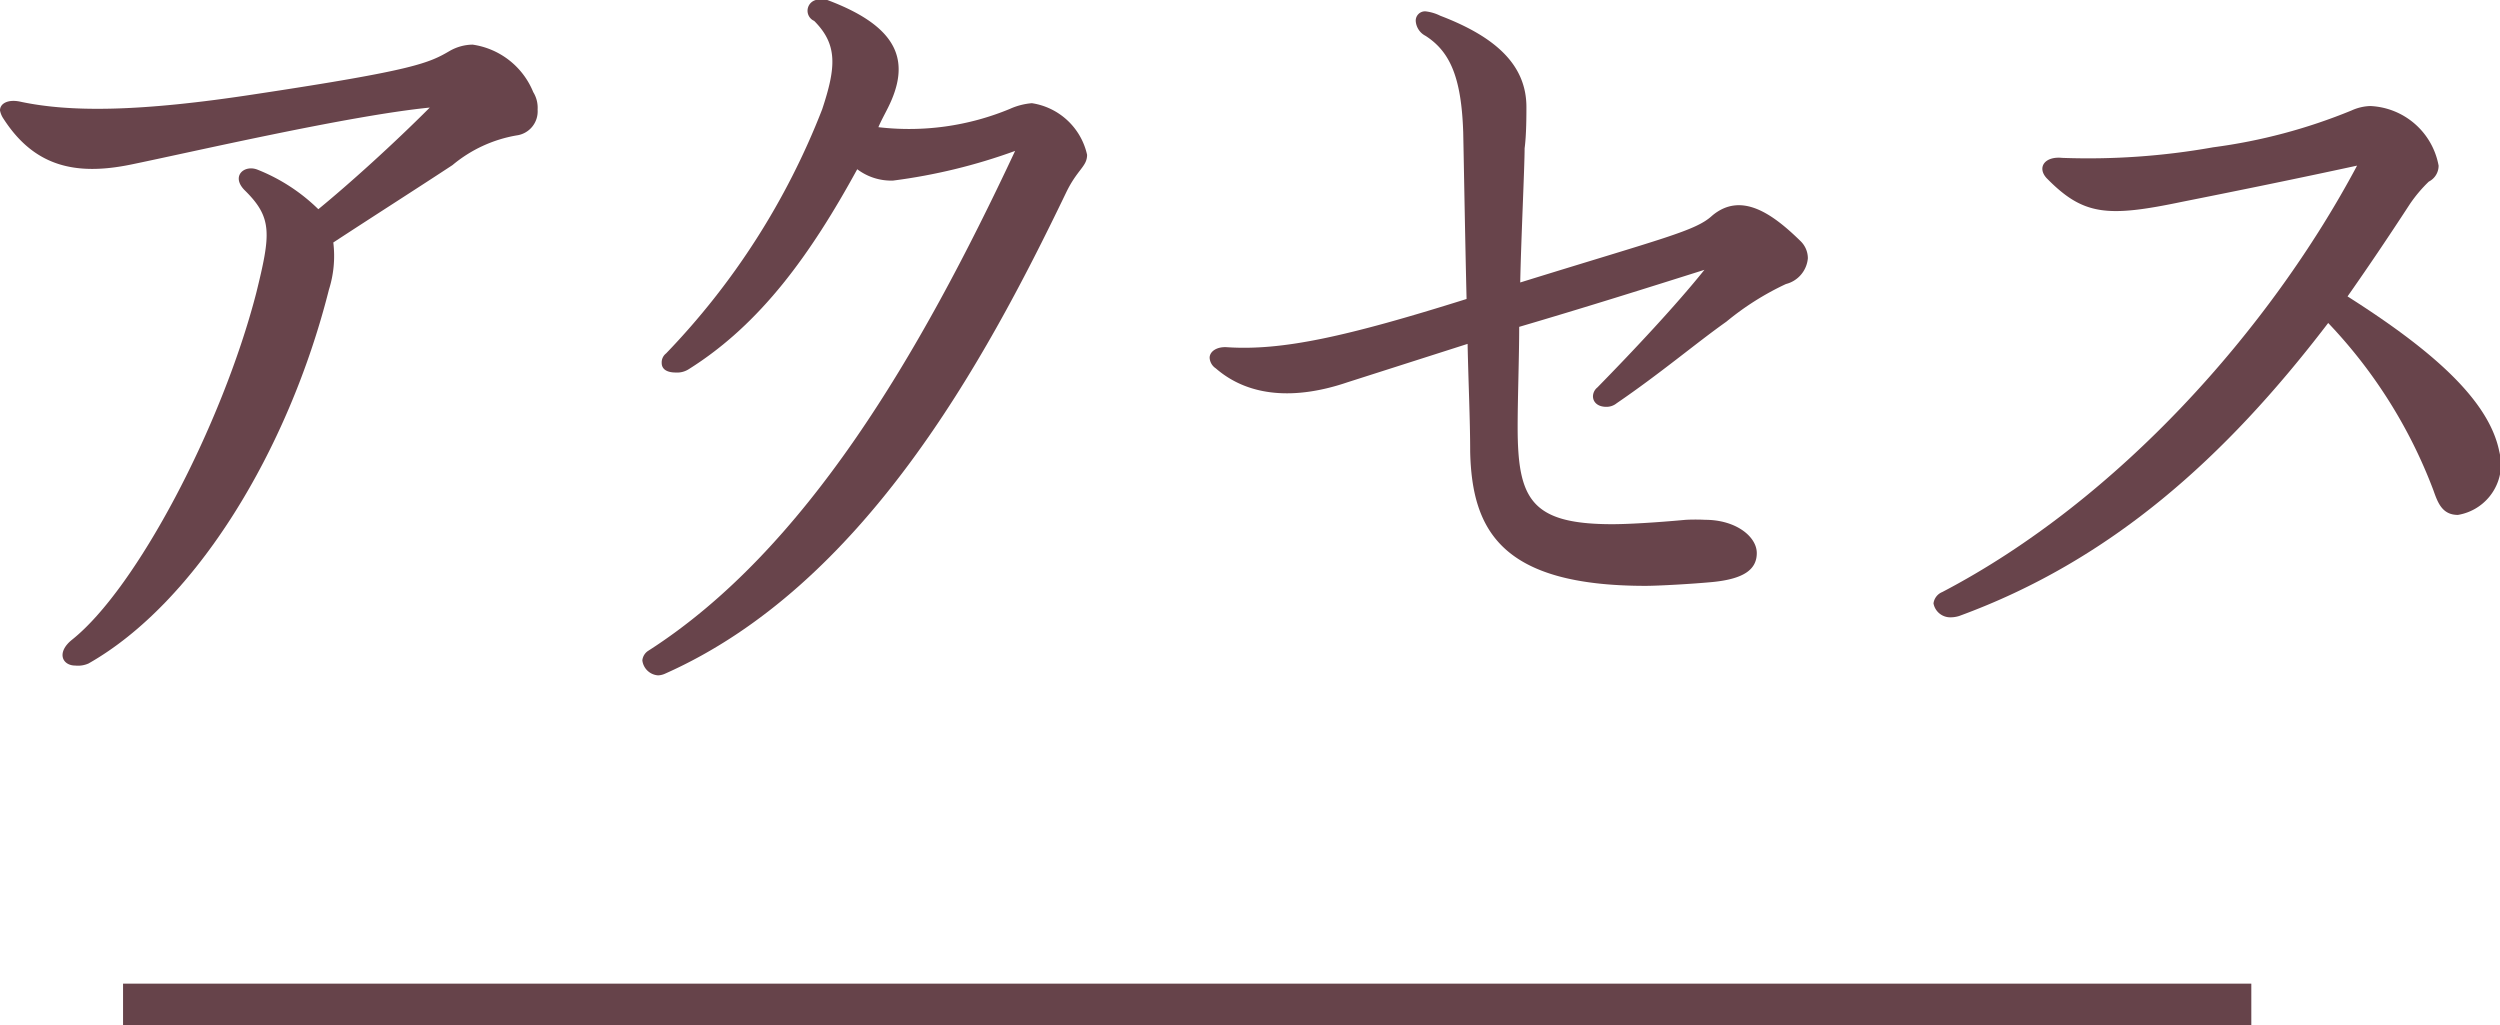
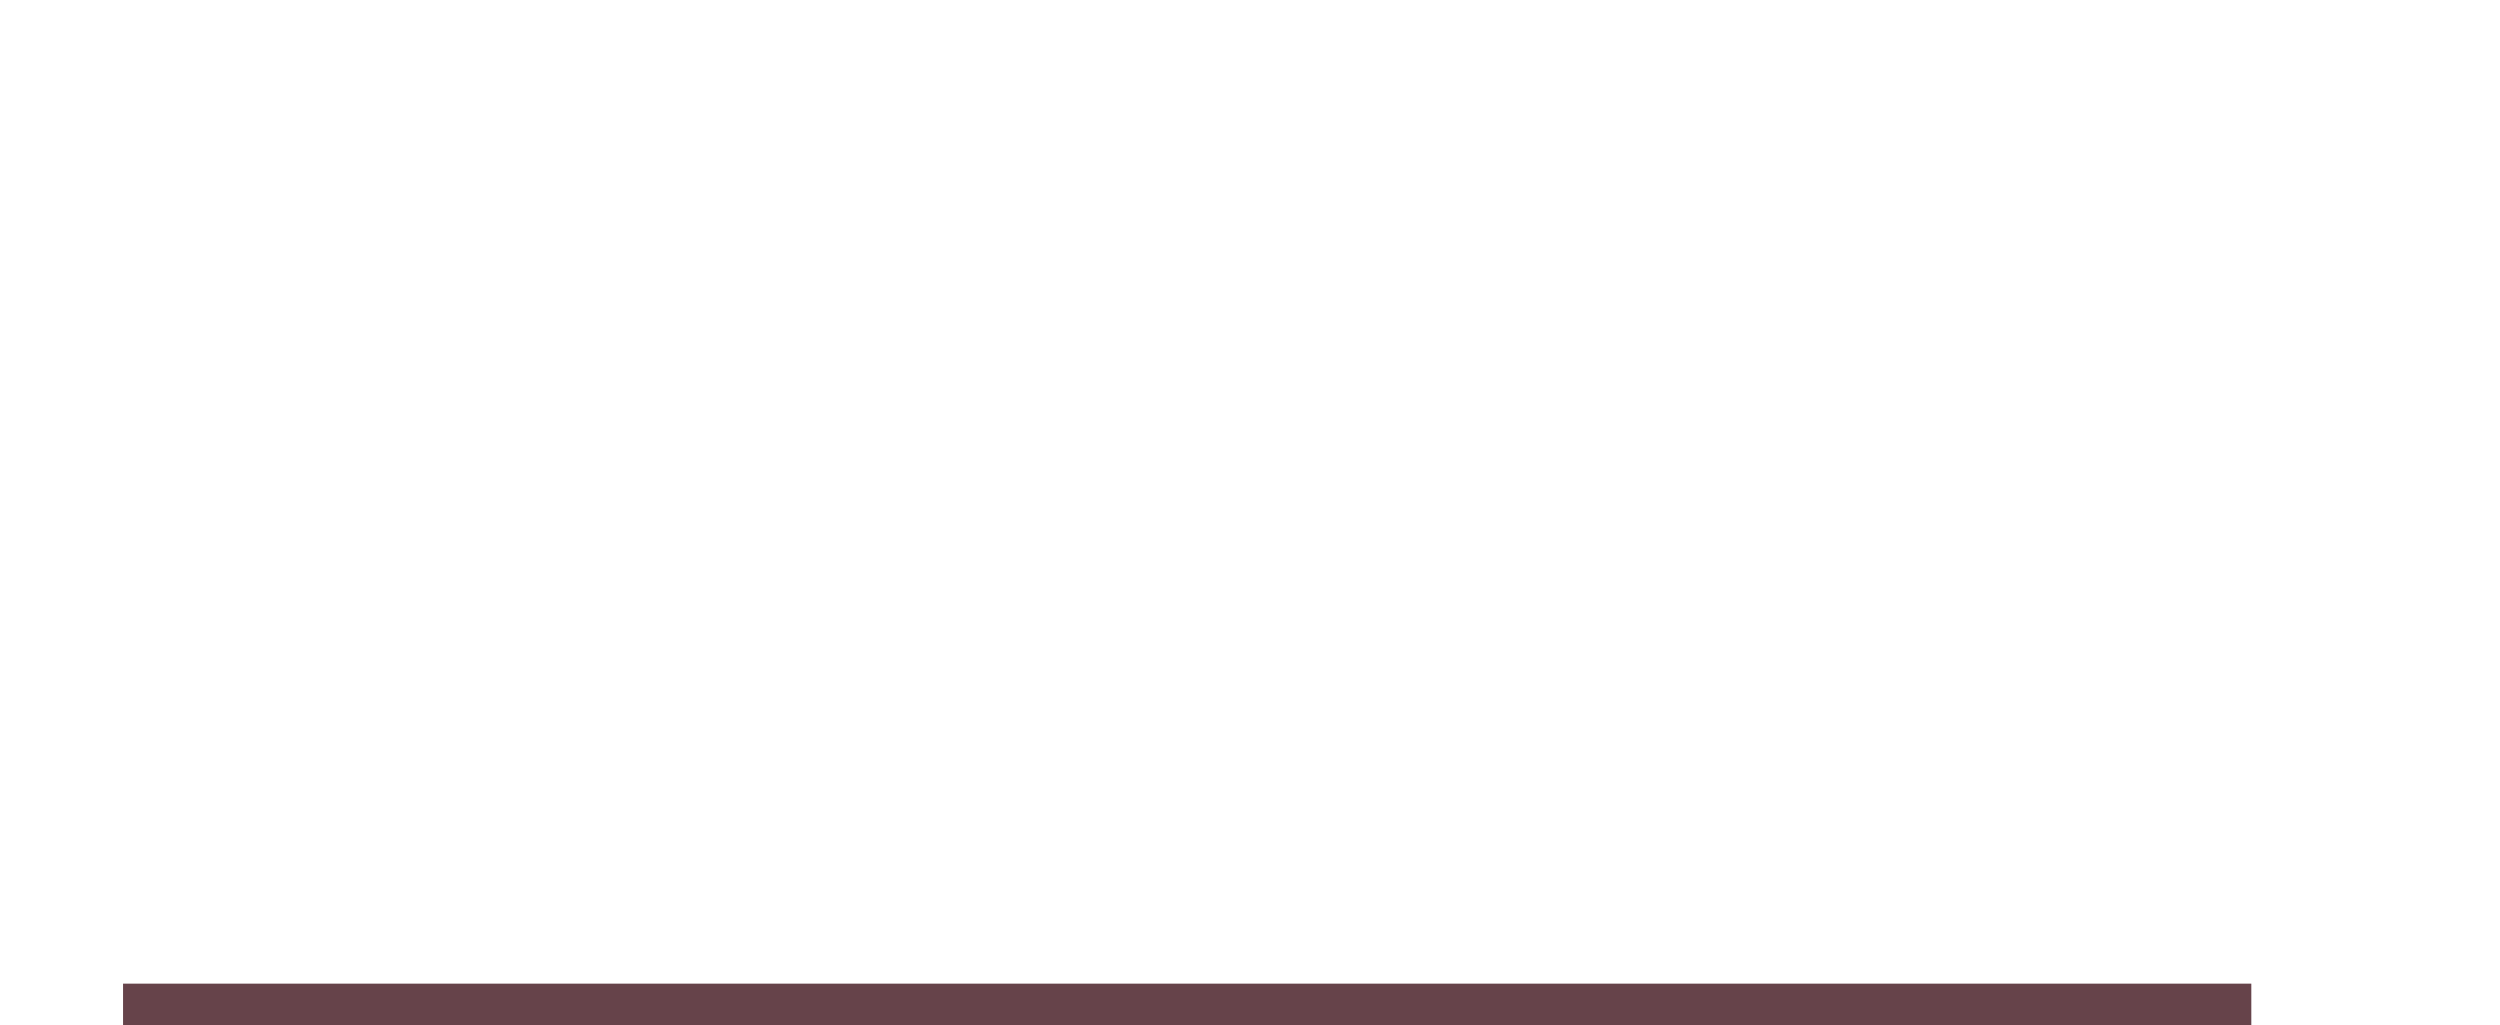
<svg xmlns="http://www.w3.org/2000/svg" width="96.91" height="39.75" viewBox="0 0 96.91 39.75">
  <defs>
    <style>.cls-1{fill:none;stroke:#66434a;stroke-miterlimit:10;stroke-width:1.62px;}.cls-2{fill:#68444b;}</style>
  </defs>
  <g id="レイヤー_2" data-name="レイヤー 2">
    <g id="文字原稿">
      <line class="cls-1" x1="4.77" y1="38.94" x2="87.27" y2="38.94" />
-       <path class="cls-2" d="M2.92,25.8c-.51,0-.74-.51-.13-1,2.51-2,5.81-8.3,7.14-13.43.57-2.31.64-2.93-.45-4-.54-.55,0-1,.51-.79a7.13,7.13,0,0,1,2.35,1.53c1.22-1,2.89-2.51,4.32-3.94-3.13.31-9.25,1.73-11.59,2.21-2.15.44-3.74.07-4.93-1.77A.85.85,0,0,1,0,4.28c0-.27.31-.44.78-.34,1.91.41,4.59.41,9.18-.3,6.09-.92,6.66-1.19,7.48-1.67a1.83,1.83,0,0,1,.88-.24,3,3,0,0,1,2.35,1.84,1.15,1.15,0,0,1,.17.68.94.94,0,0,1-.82,1,5.26,5.26,0,0,0-2.48,1.15c-1.29.85-3,1.94-4.62,3a4.32,4.32,0,0,1-.17,1.83c-1.57,6.23-5.17,12.14-9.32,14.49A1,1,0,0,1,2.92,25.8Z" />
-       <path class="cls-2" d="M41.32,7.48c-3.19,6.63-7.89,15.23-15.53,18.63a.72.72,0,0,1-.28.07.66.66,0,0,1-.61-.58.5.5,0,0,1,.24-.38c6.08-3.9,10.5-11.45,14.21-19.37A22,22,0,0,1,34.62,7a2.18,2.18,0,0,1-1.39-.44c-1.8,3.29-3.74,6-6.53,7.75a.83.83,0,0,1-.51.13c-.34,0-.54-.13-.54-.37a.44.44,0,0,1,.17-.37,28.53,28.53,0,0,0,6.05-9.46c.54-1.63.61-2.51-.31-3.43A.43.43,0,0,1,31.84,0a.61.61,0,0,1,.23,0c2.83,1.06,3.23,2.42,2.35,4.18-.14.28-.27.51-.37.75a10.19,10.19,0,0,0,5.1-.71A2.59,2.59,0,0,1,40,4a2.59,2.59,0,0,1,2.14,2C42.14,6.46,41.76,6.56,41.32,7.48Z" />
-       <path class="cls-2" d="M63.79,22.71c-5.58,0-6.73-2.14-6.8-5.2,0-1.23-.07-2.69-.1-4.18l-4.66,1.49c-2,.68-3.81.58-5.1-.54a.53.53,0,0,1-.24-.41c0-.24.27-.44.68-.41,2.14.14,4.63-.41,9.28-1.87-.06-2.51-.1-5-.13-6.46C56.65,3,56.21,2,55.26,1.39a.7.7,0,0,1-.38-.57.36.36,0,0,1,.38-.38,1.72,1.72,0,0,1,.57.17c2.15.82,3.34,1.91,3.34,3.54,0,.3,0,1.09-.07,1.6,0,.71-.14,3.63-.17,5.2,5.61-1.74,6.8-2,7.44-2.59,1.13-.95,2.35-.07,3.44,1a.93.93,0,0,1,.27.65,1.13,1.13,0,0,1-.85,1,10.8,10.8,0,0,0-2.31,1.46c-1.16.82-2.55,2-4.25,3.16a.62.62,0,0,1-.41.14c-.31,0-.51-.17-.51-.41a.45.45,0,0,1,.17-.34c1.43-1.46,3.06-3.2,4.15-4.56-2.15.68-4.66,1.47-7.18,2.21,0,1.16-.06,2.76-.06,3.88,0,2.79.51,3.77,3.67,3.77.58,0,1.66-.06,2.85-.17a7.26,7.26,0,0,1,.75,0c1.19,0,2,.65,2,1.29s-.51,1-1.7,1.12C65.56,22.64,64.26,22.71,63.79,22.71Z" />
-       <path class="cls-2" d="M75.59,23.93a.66.66,0,0,1-.64-.54.55.55,0,0,1,.34-.44C82.12,19.38,88,12.75,91.37,6.42c-2.35.51-4.76,1-6.77,1.4-2.92.61-3.84.54-5.27-.92-.37-.41-.07-.85.61-.78a27.57,27.57,0,0,0,5.85-.41,21.45,21.45,0,0,0,5.37-1.43,1.89,1.89,0,0,1,.72-.17,2.82,2.82,0,0,1,2.65,2.31.69.69,0,0,1-.38.62,5.48,5.48,0,0,0-.74.88Q92.18,9.81,91,11.49c3.26,2.07,5.47,4,5.88,6a2.54,2.54,0,0,1,.07.47,2,2,0,0,1-1.67,2c-.61,0-.78-.47-.95-.95a19.24,19.24,0,0,0-4.08-6.49c-4,5.24-8.43,9.21-14.31,11.36A1.13,1.13,0,0,1,75.59,23.93Z" />
    </g>
  </g>
</svg>